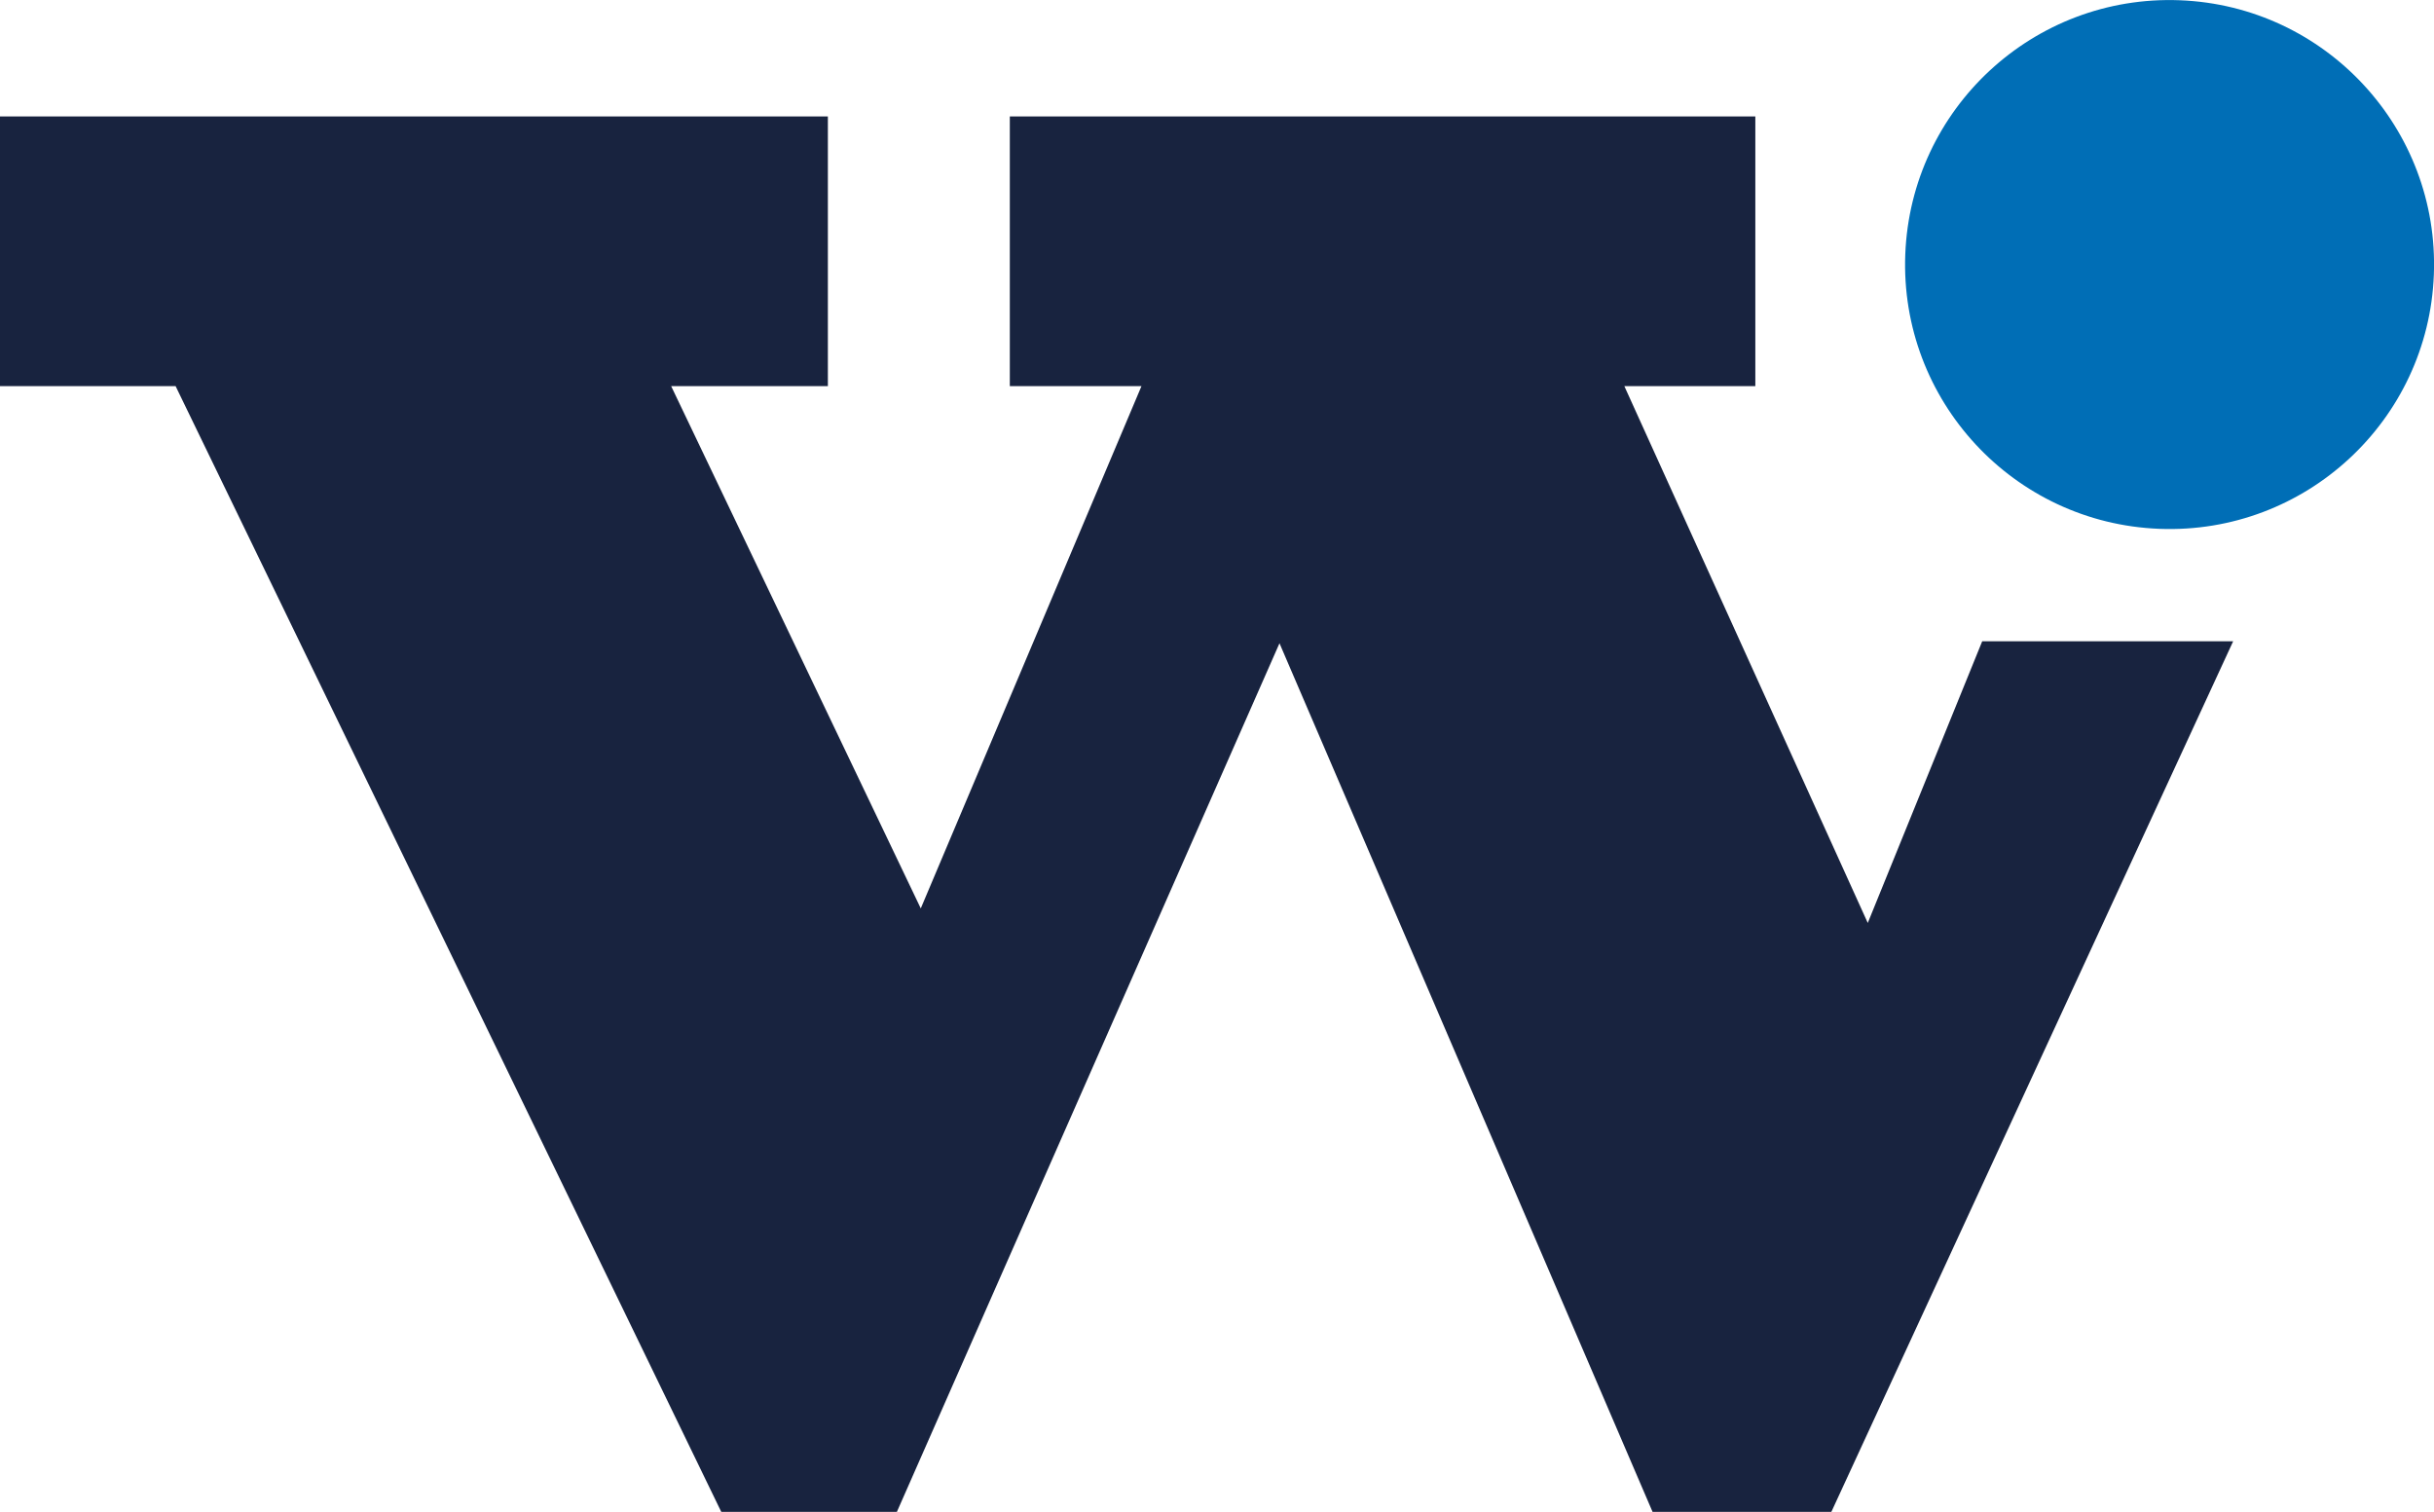
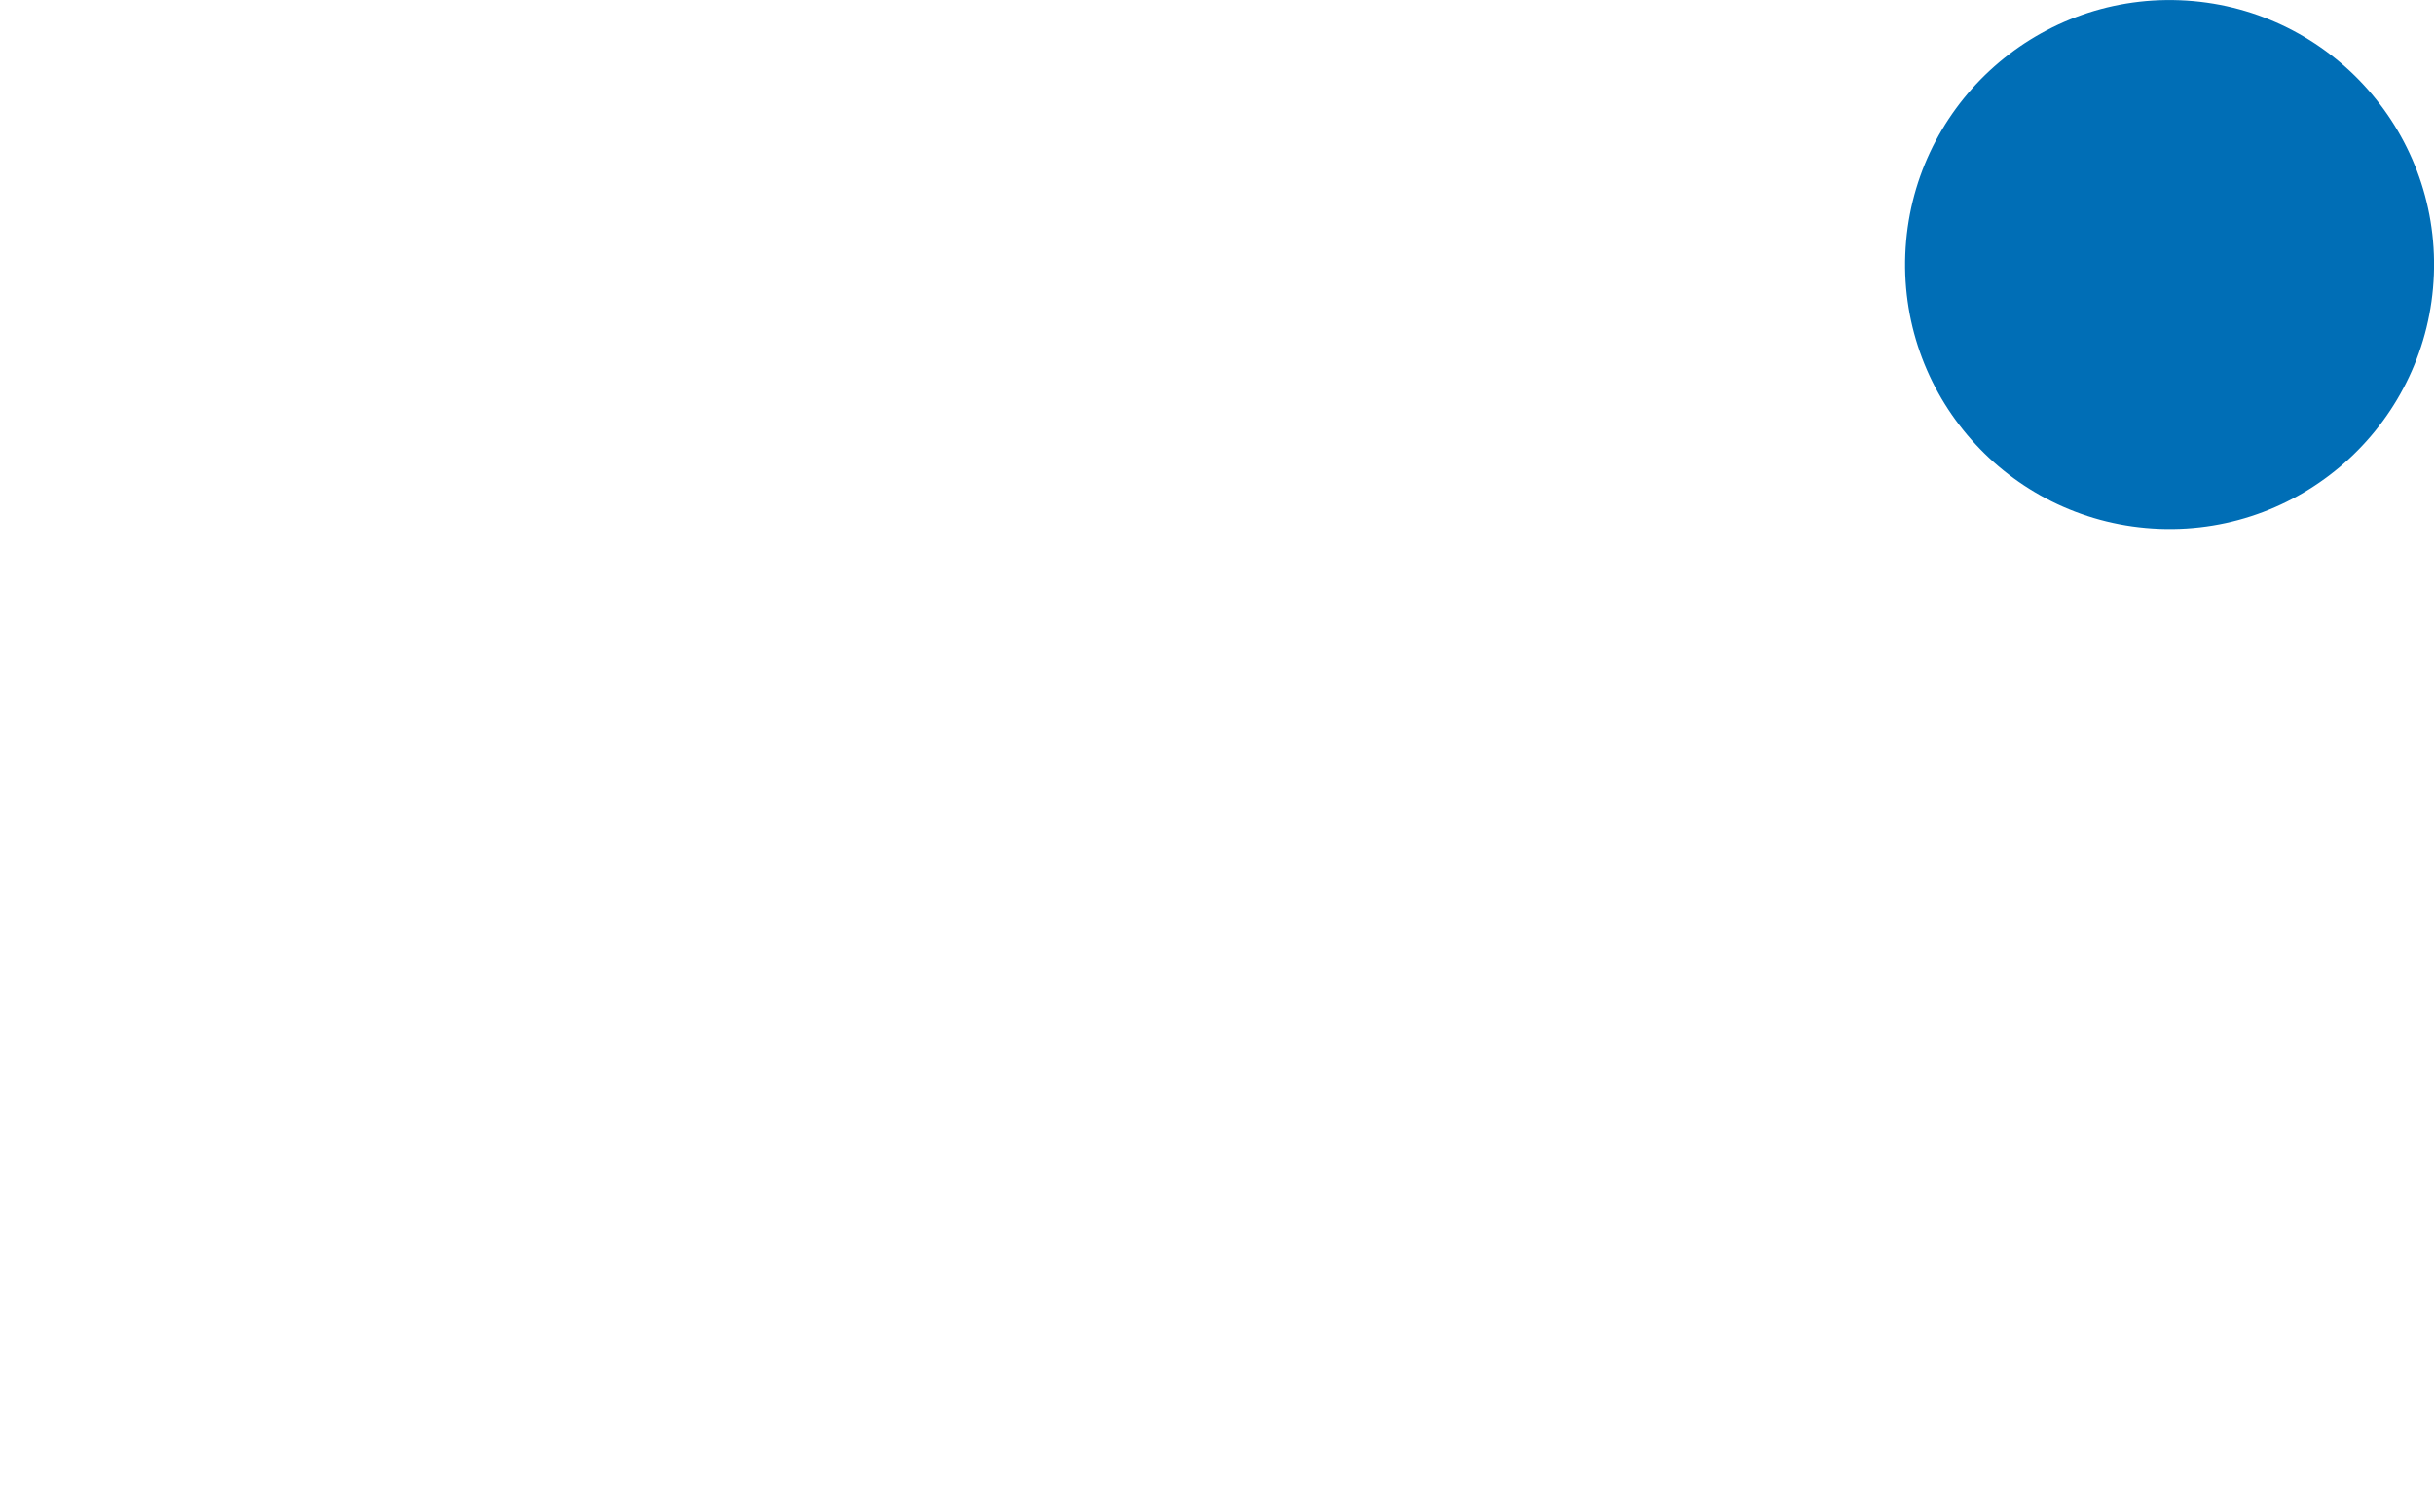
<svg xmlns="http://www.w3.org/2000/svg" id="Layer_1" viewBox="0 0 145.68 90.49">
  <defs>
    <style>.cls-1{fill:#18233f;}.cls-1,.cls-2{stroke-width:0px;}.cls-2{fill:#006eb6;}</style>
  </defs>
-   <polygon class="cls-1" points="76.58 38.5 98.91 90.49 109.61 90.49 133.66 38.38 118.64 38.38 111.79 55.24 97.22 23.11 105.06 23.11 105.06 6.97 60.44 6.97 60.44 23.11 68.32 23.11 55.11 54.37 40.17 23.11 49.55 23.11 49.55 6.97 0 6.97 0 23.11 10.51 23.11 43.17 90.49 53.68 90.49 76.58 38.5" />
  <circle class="cls-2" cx="129.85" cy="15.83" r="15.83" transform="translate(109.05 144.98) rotate(-87.8)" />
</svg>